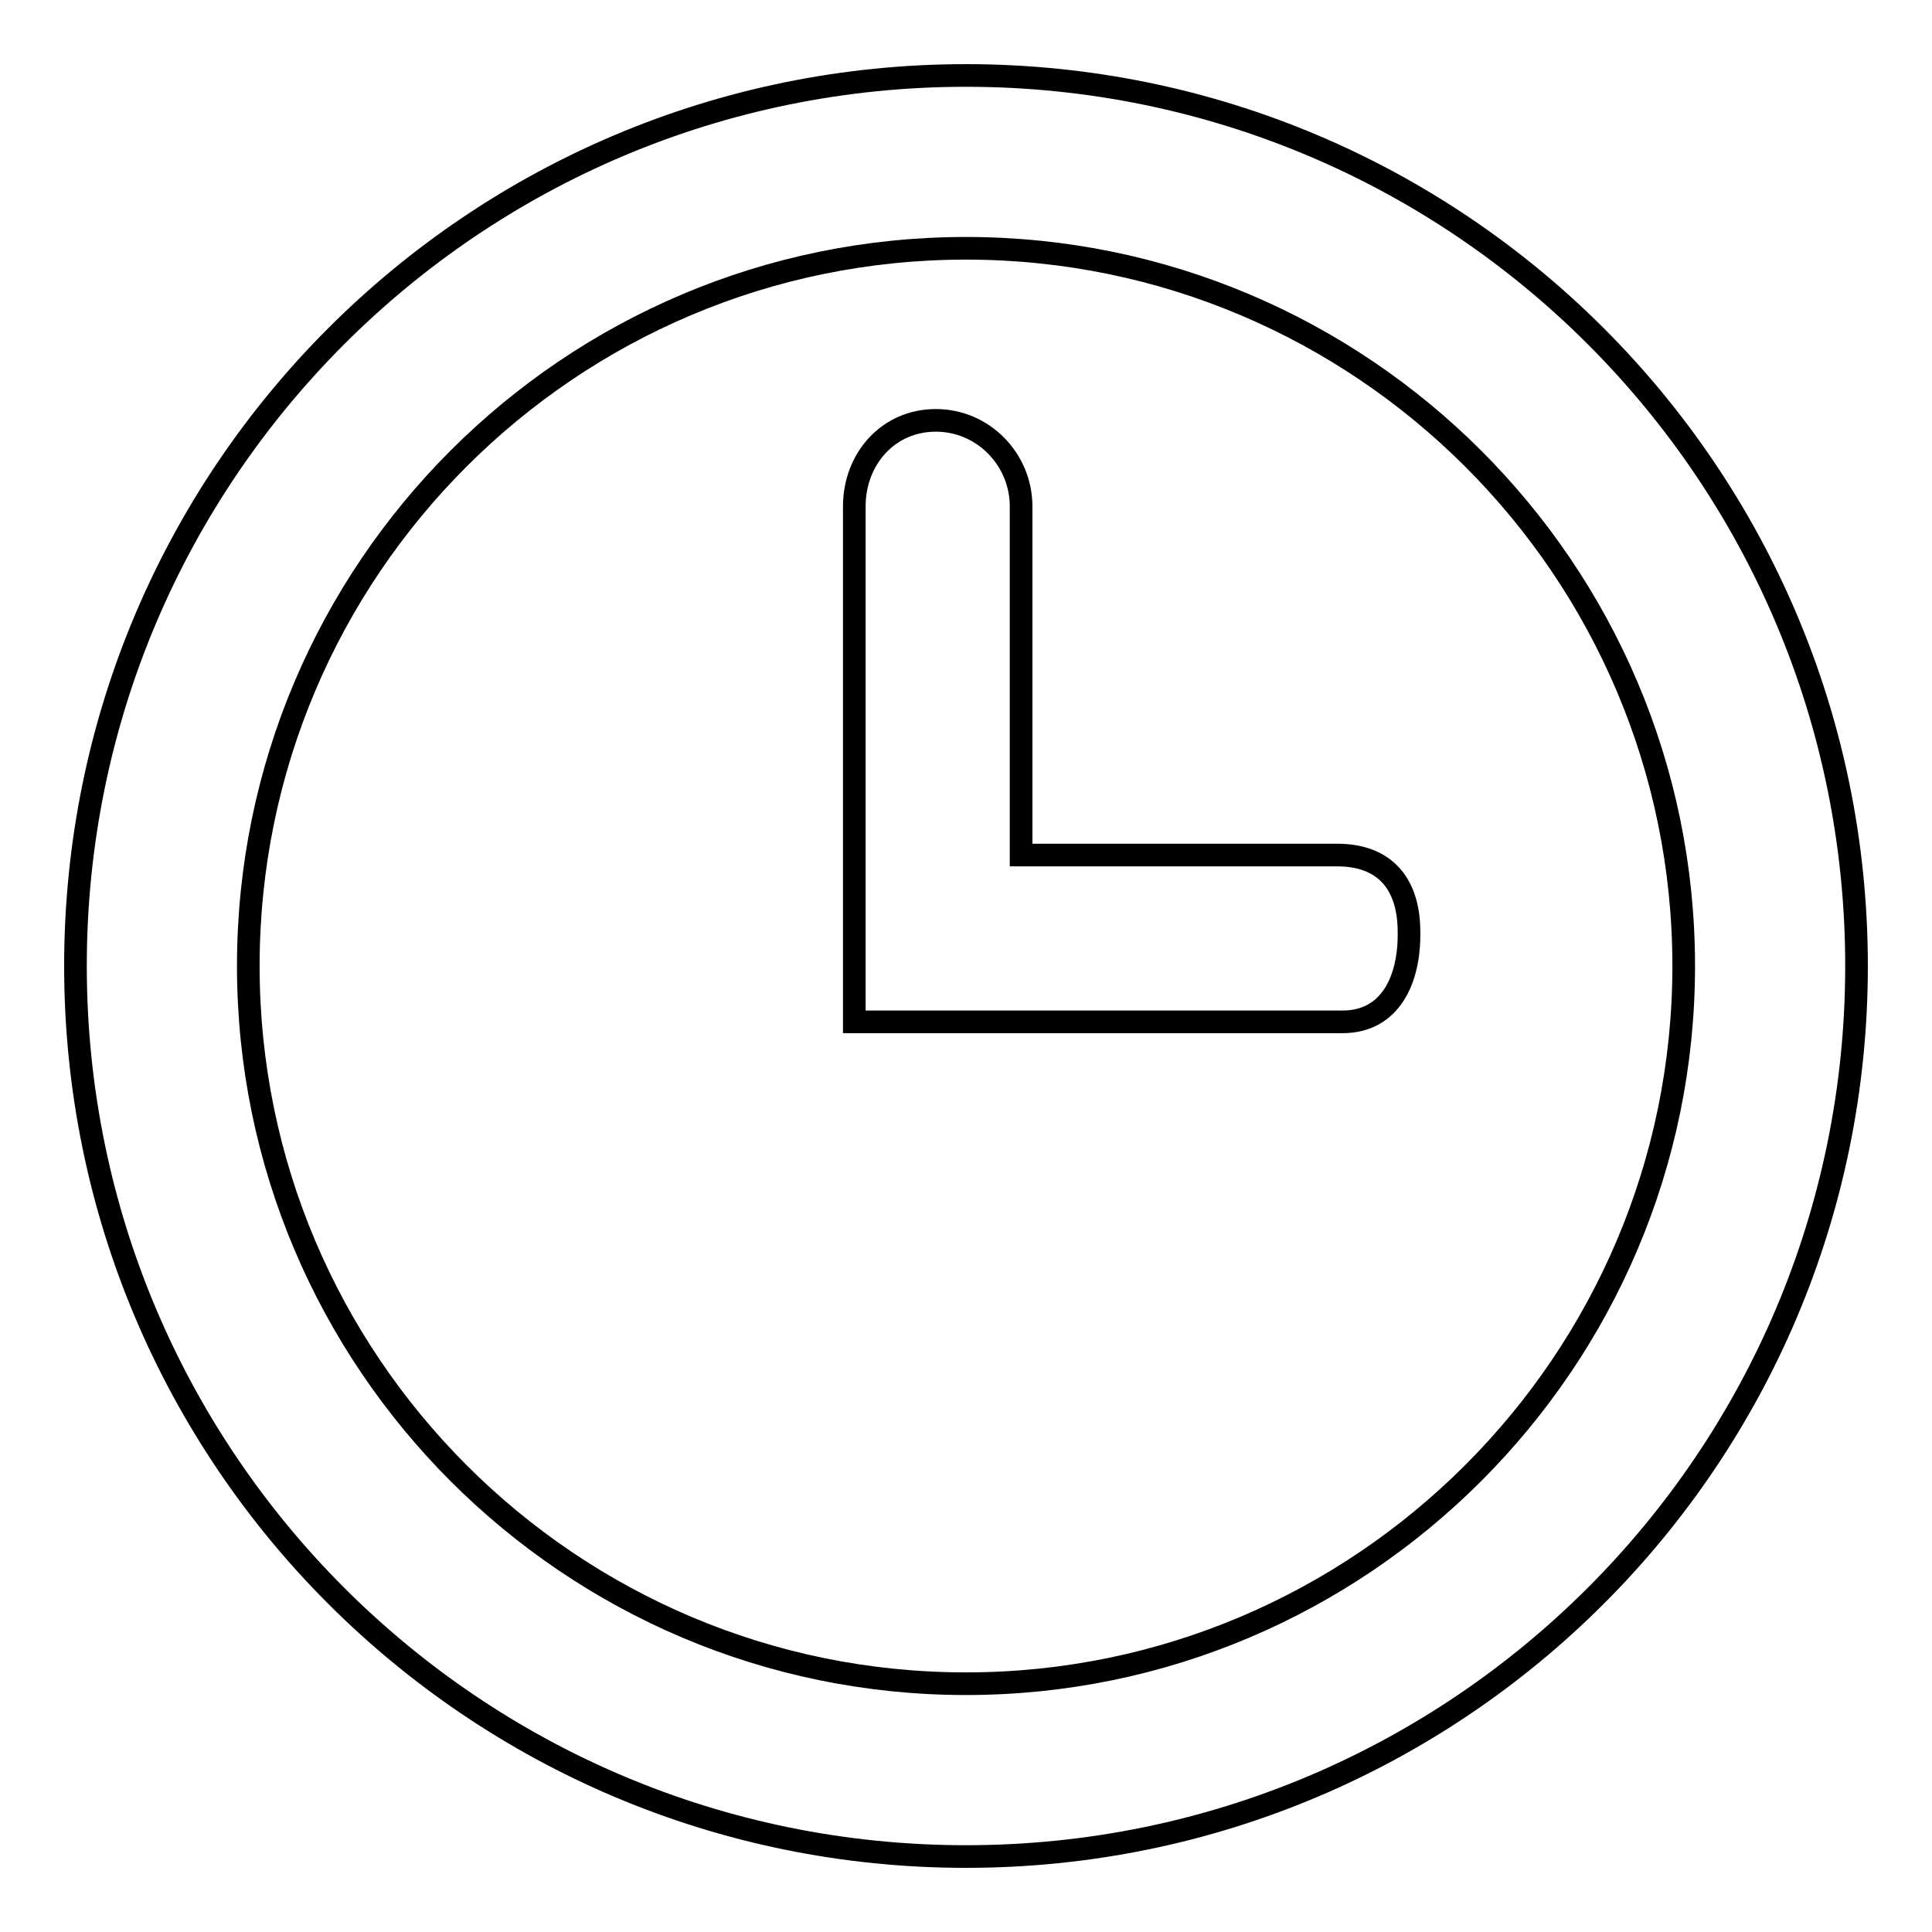
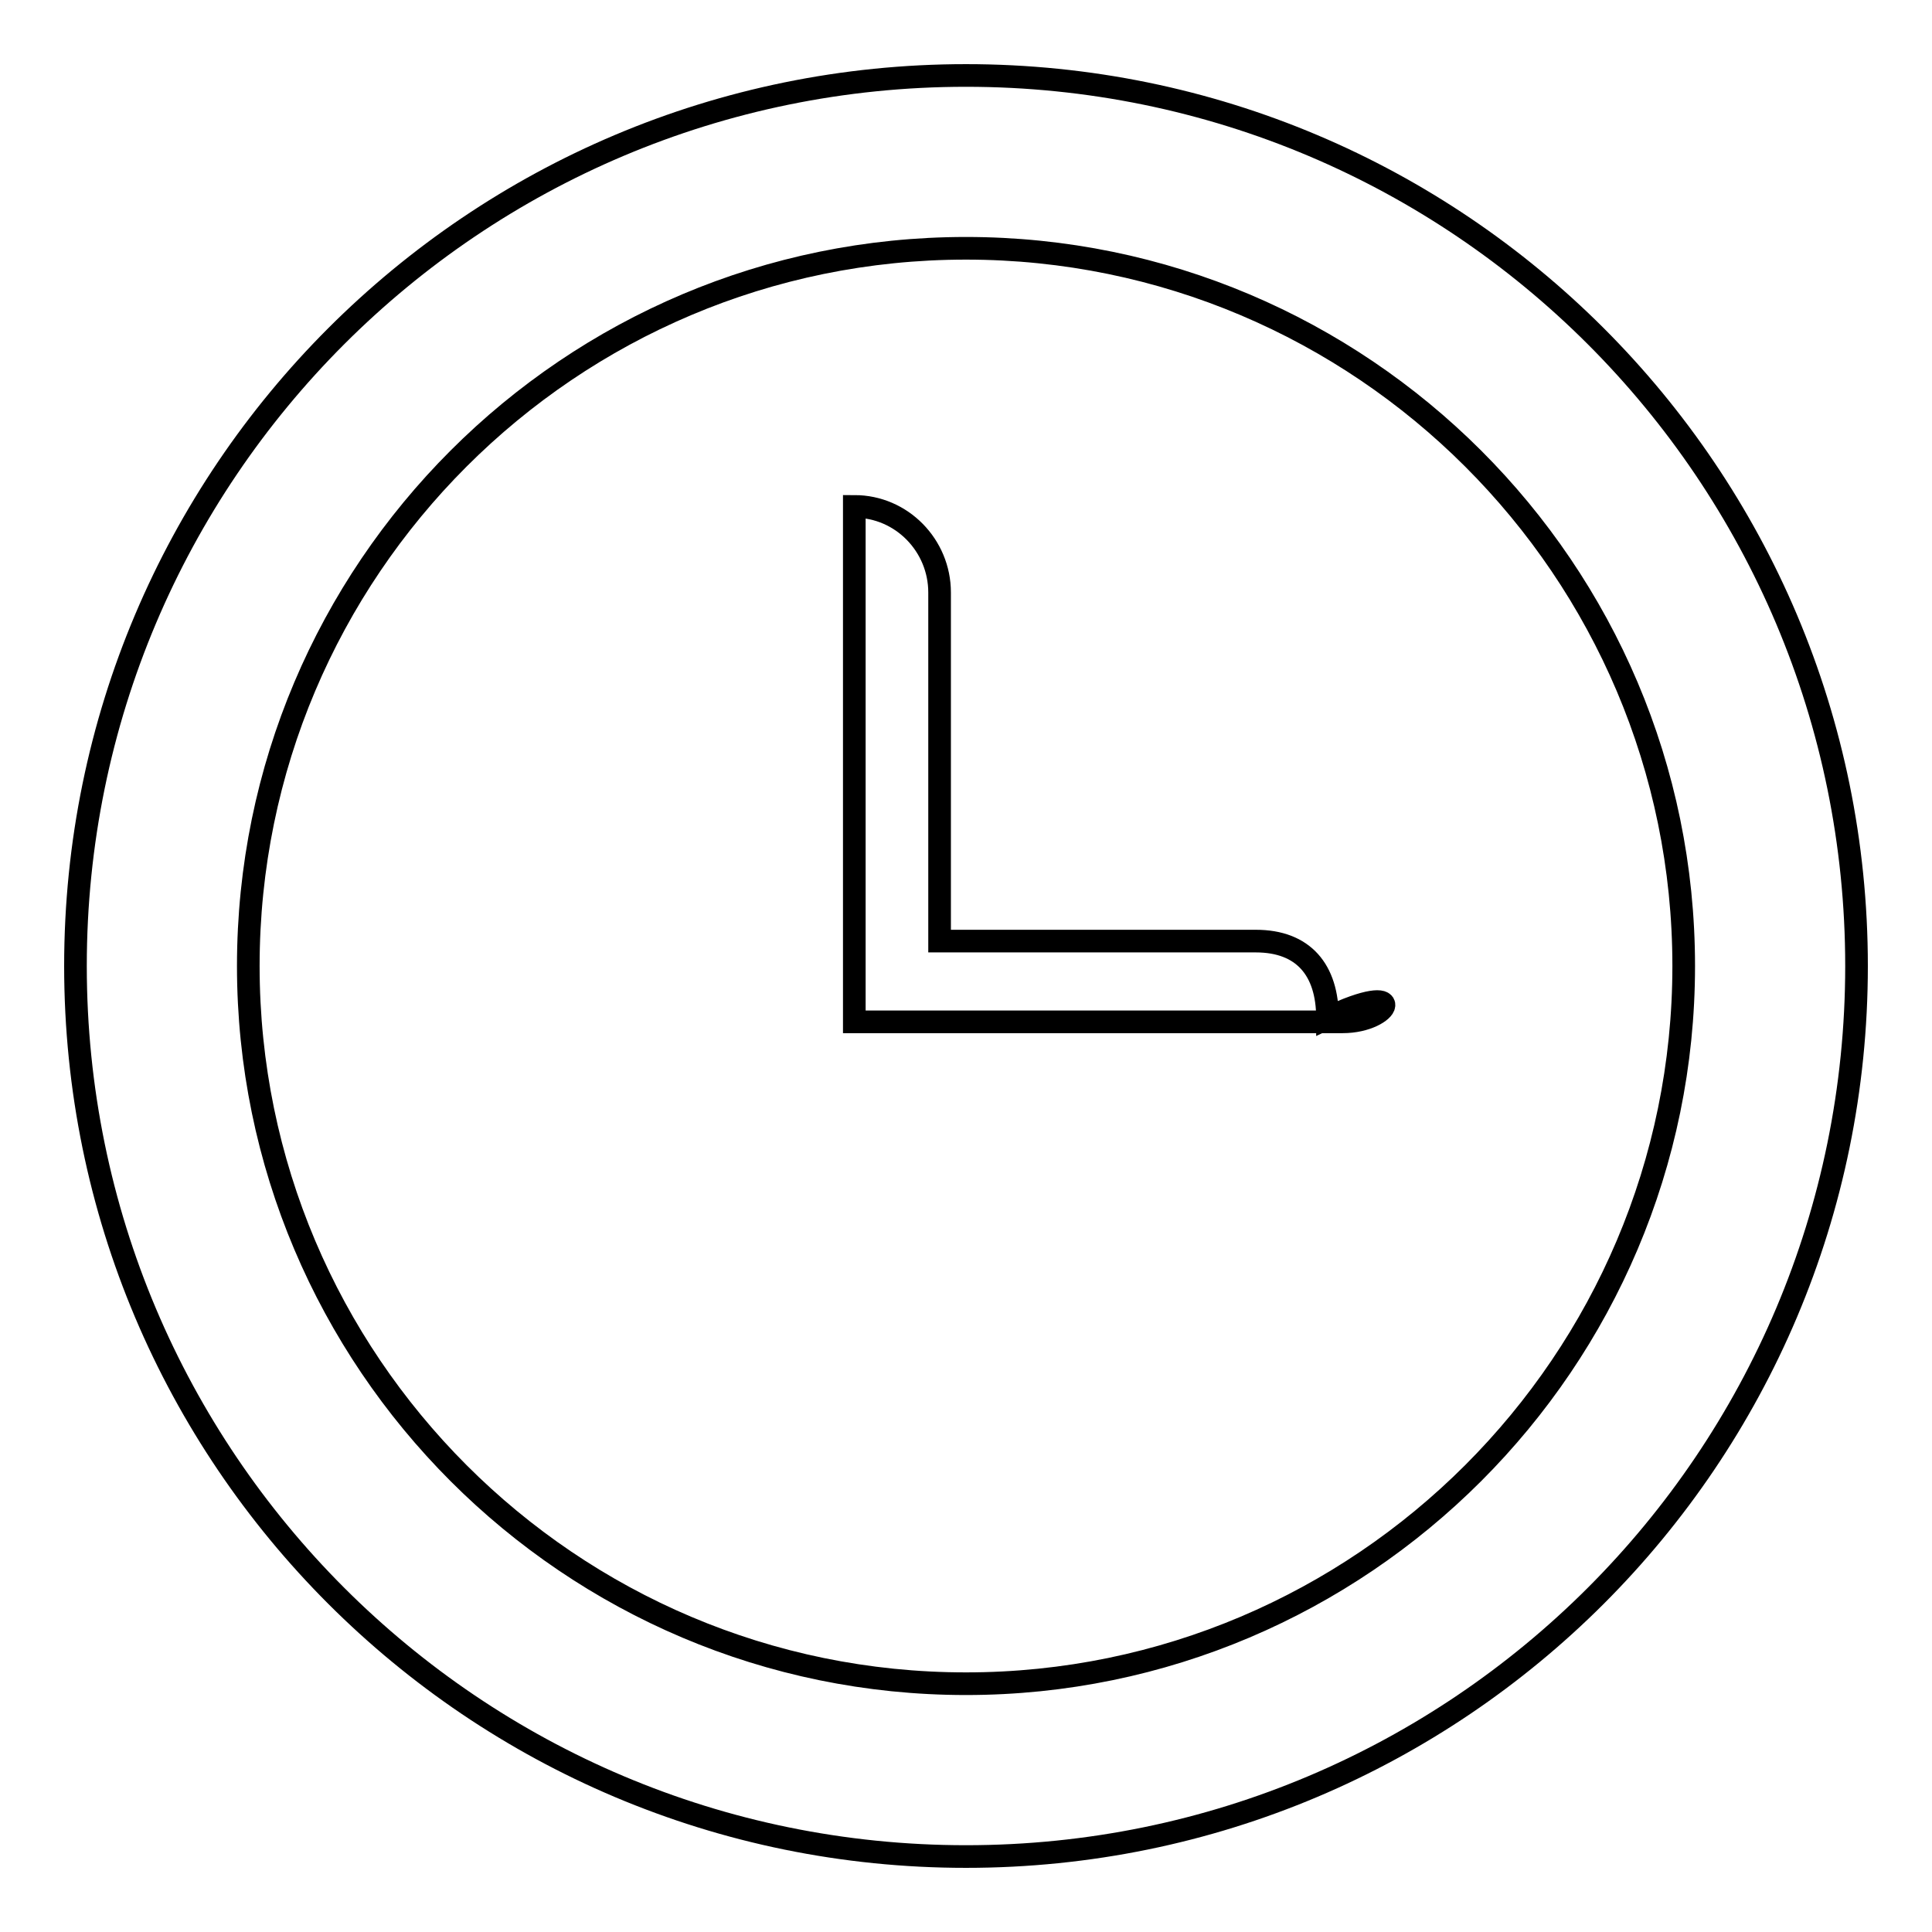
<svg xmlns="http://www.w3.org/2000/svg" version="1.1" x="0px" y="0px" viewBox="0 0 256 256" enable-background="new 0 0 256 256" xml:space="preserve">
  <g>
    <g>
-       <path stroke-width="3" fill-opacity="0" stroke="#000000" d="M177.9,135.4h-64.7V67.1c0-6.3,4.5-11.4,10.8-11.4c6.3,0,11.3,5.2,11.3,11.4v46.2h41.9c6.3,0,9.5,3.8,9.5,10.2C186.8,129.7,184.3,135.4,177.9,135.4z M128,32.9c-52.5,0-95.1,42.6-95.1,95.1c0,52.4,42.6,95.1,95.1,95.1c52.4,0,95.1-42.7,95.1-95.1C223.1,75.5,180.4,32.9,128,32.9z M128,246c-65.2,0-118-52.8-118-118C10,62.8,62.8,10,128,10c65.2,0,118,52.8,118,118C246,193.2,193.2,246,128,246z" />
+       <path stroke-width="3" fill-opacity="0" stroke="#000000" d="M177.9,135.4h-64.7V67.1c6.3,0,11.3,5.2,11.3,11.4v46.2h41.9c6.3,0,9.5,3.8,9.5,10.2C186.8,129.7,184.3,135.4,177.9,135.4z M128,32.9c-52.5,0-95.1,42.6-95.1,95.1c0,52.4,42.6,95.1,95.1,95.1c52.4,0,95.1-42.7,95.1-95.1C223.1,75.5,180.4,32.9,128,32.9z M128,246c-65.2,0-118-52.8-118-118C10,62.8,62.8,10,128,10c65.2,0,118,52.8,118,118C246,193.2,193.2,246,128,246z" />
    </g>
  </g>
</svg>